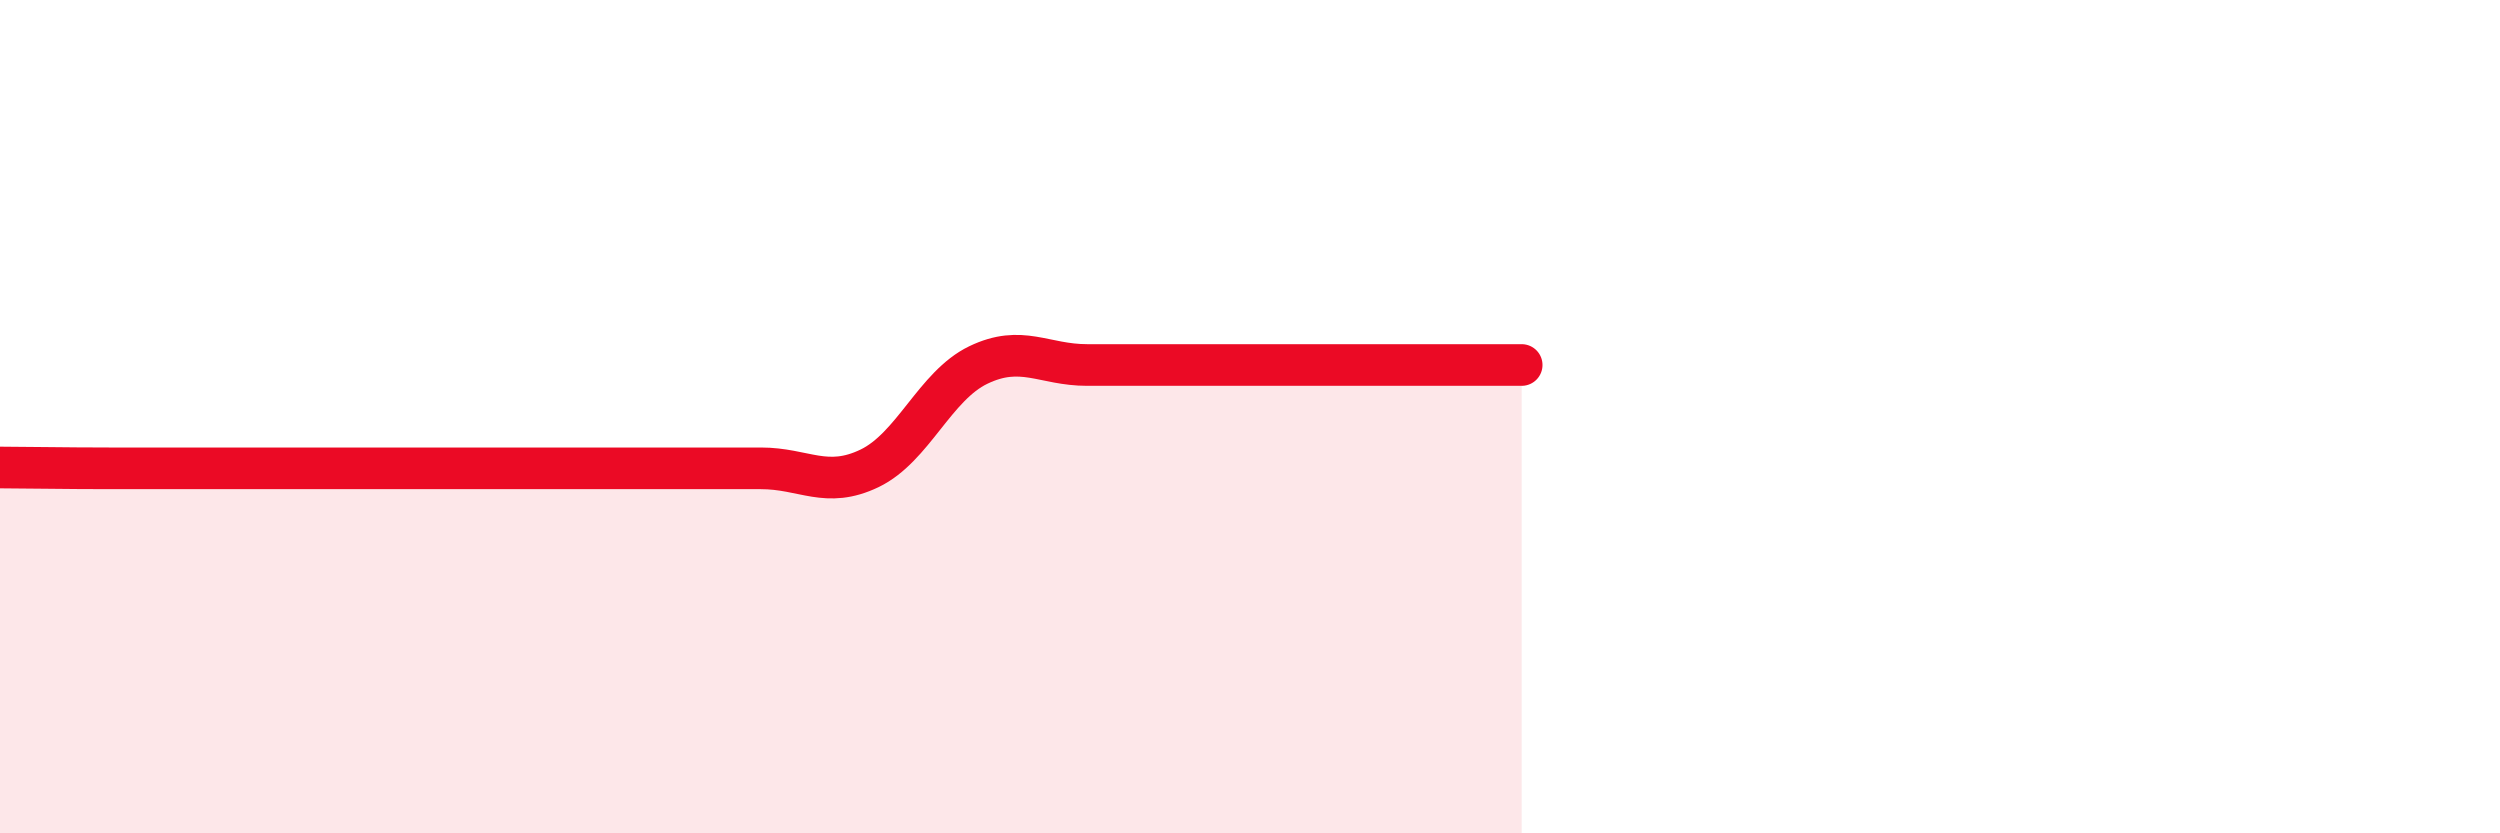
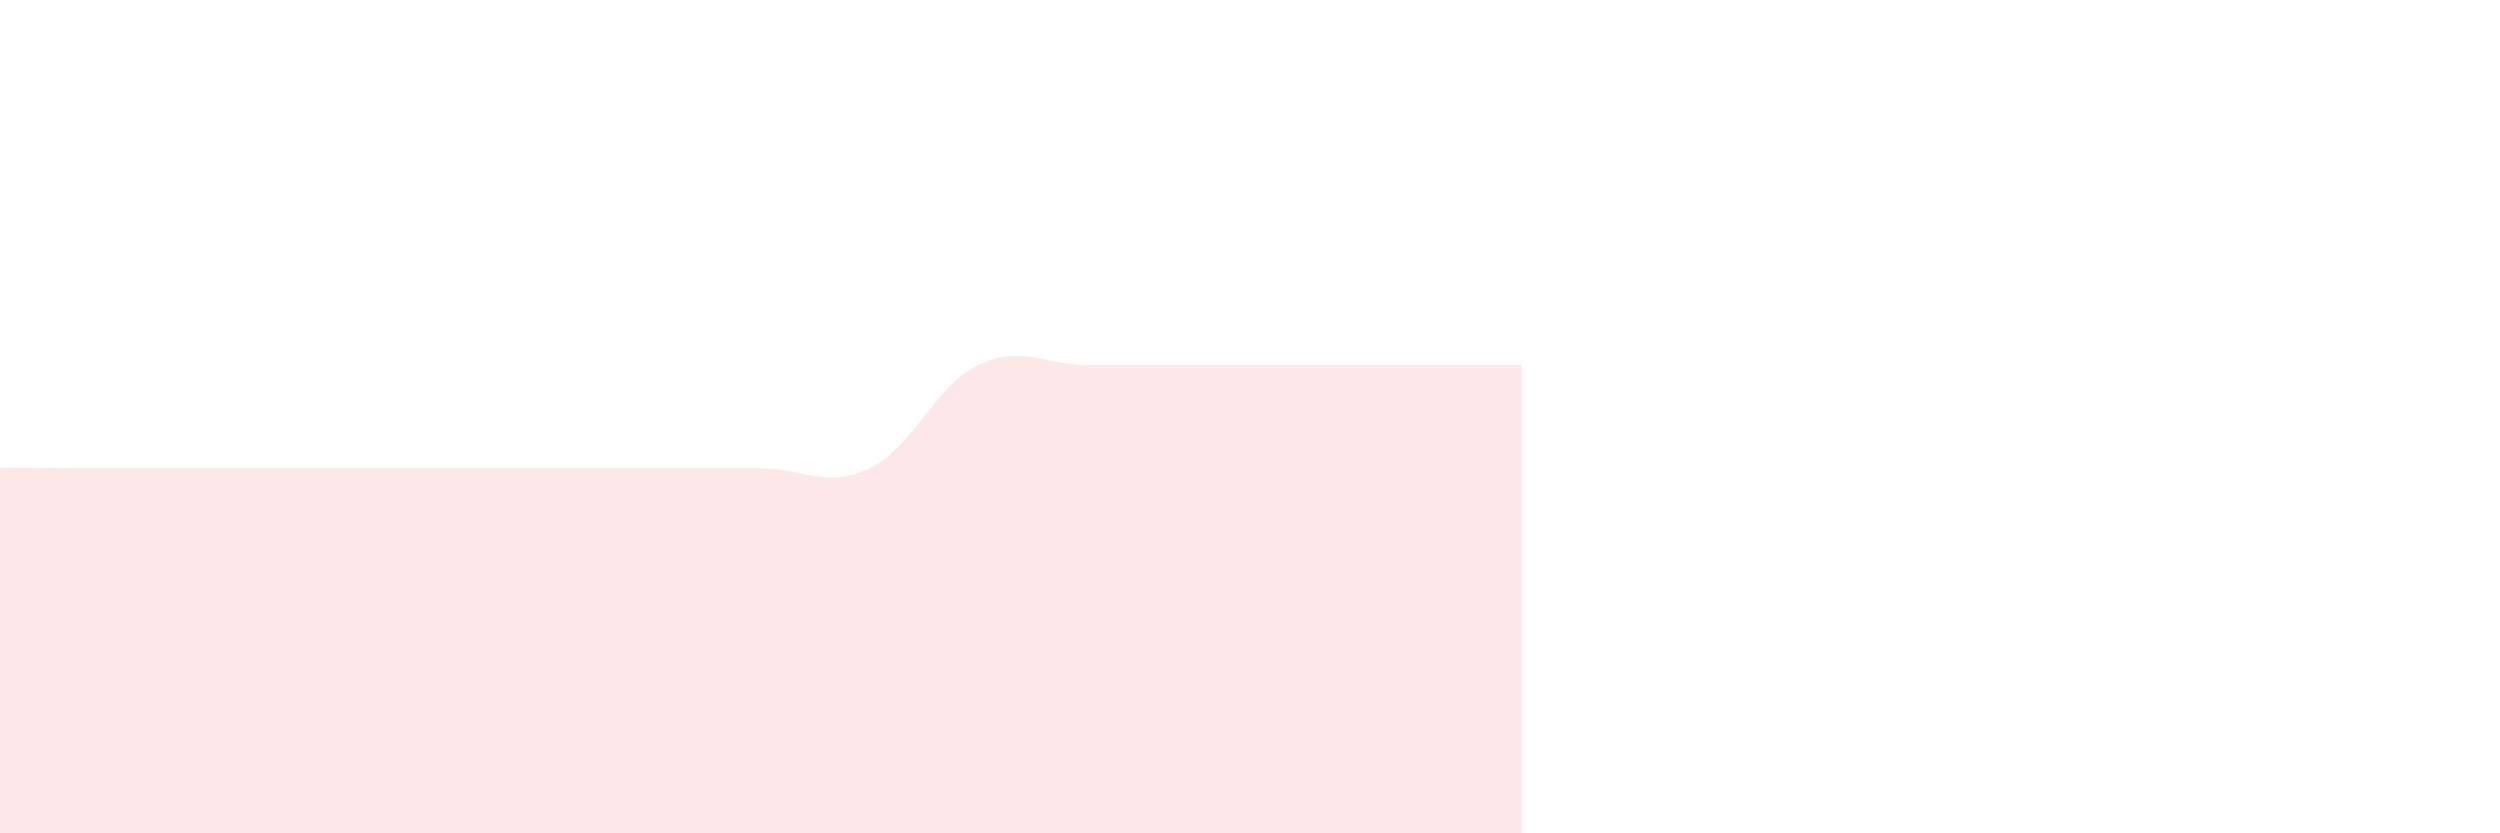
<svg xmlns="http://www.w3.org/2000/svg" width="60" height="20" viewBox="0 0 60 20">
  <path d="M 0,11.22 C 0.52,11.22 1.57,11.24 2.61,11.24 C 3.65,11.24 4.18,11.24 5.22,11.24 C 6.26,11.24 6.79,11.24 7.83,11.24 C 8.87,11.24 9.39,11.24 10.43,11.24 C 11.47,11.24 12,11.24 13.04,11.24 C 14.08,11.24 14.61,11.24 15.65,11.24 C 16.69,11.24 17.22,11.24 18.26,11.24 C 19.3,11.24 19.83,11.74 20.87,11.24 C 21.91,10.74 22.44,9.26 23.48,8.76 C 24.52,8.26 25.05,8.76 26.09,8.76 C 27.13,8.76 27.66,8.76 28.7,8.76 C 29.74,8.76 30.26,8.76 31.3,8.76 C 32.34,8.76 32.87,8.76 33.91,8.76 C 34.95,8.76 36,8.76 36.52,8.76L36.52 20L0 20Z" fill="#EB0A25" opacity="0.1" stroke-linecap="round" stroke-linejoin="round" />
-   <path d="M 0,11.22 C 0.52,11.22 1.57,11.24 2.61,11.24 C 3.65,11.24 4.18,11.24 5.22,11.24 C 6.26,11.24 6.79,11.24 7.83,11.24 C 8.87,11.24 9.39,11.24 10.43,11.24 C 11.47,11.24 12,11.24 13.04,11.24 C 14.08,11.24 14.61,11.24 15.65,11.24 C 16.69,11.24 17.22,11.24 18.26,11.24 C 19.3,11.24 19.83,11.74 20.87,11.24 C 21.91,10.74 22.44,9.26 23.48,8.76 C 24.52,8.26 25.05,8.76 26.09,8.76 C 27.13,8.76 27.66,8.76 28.7,8.76 C 29.74,8.76 30.26,8.76 31.3,8.76 C 32.34,8.76 32.87,8.76 33.91,8.76 C 34.95,8.76 36,8.76 36.52,8.76" stroke="#EB0A25" stroke-width="1" fill="none" stroke-linecap="round" stroke-linejoin="round" />
</svg>